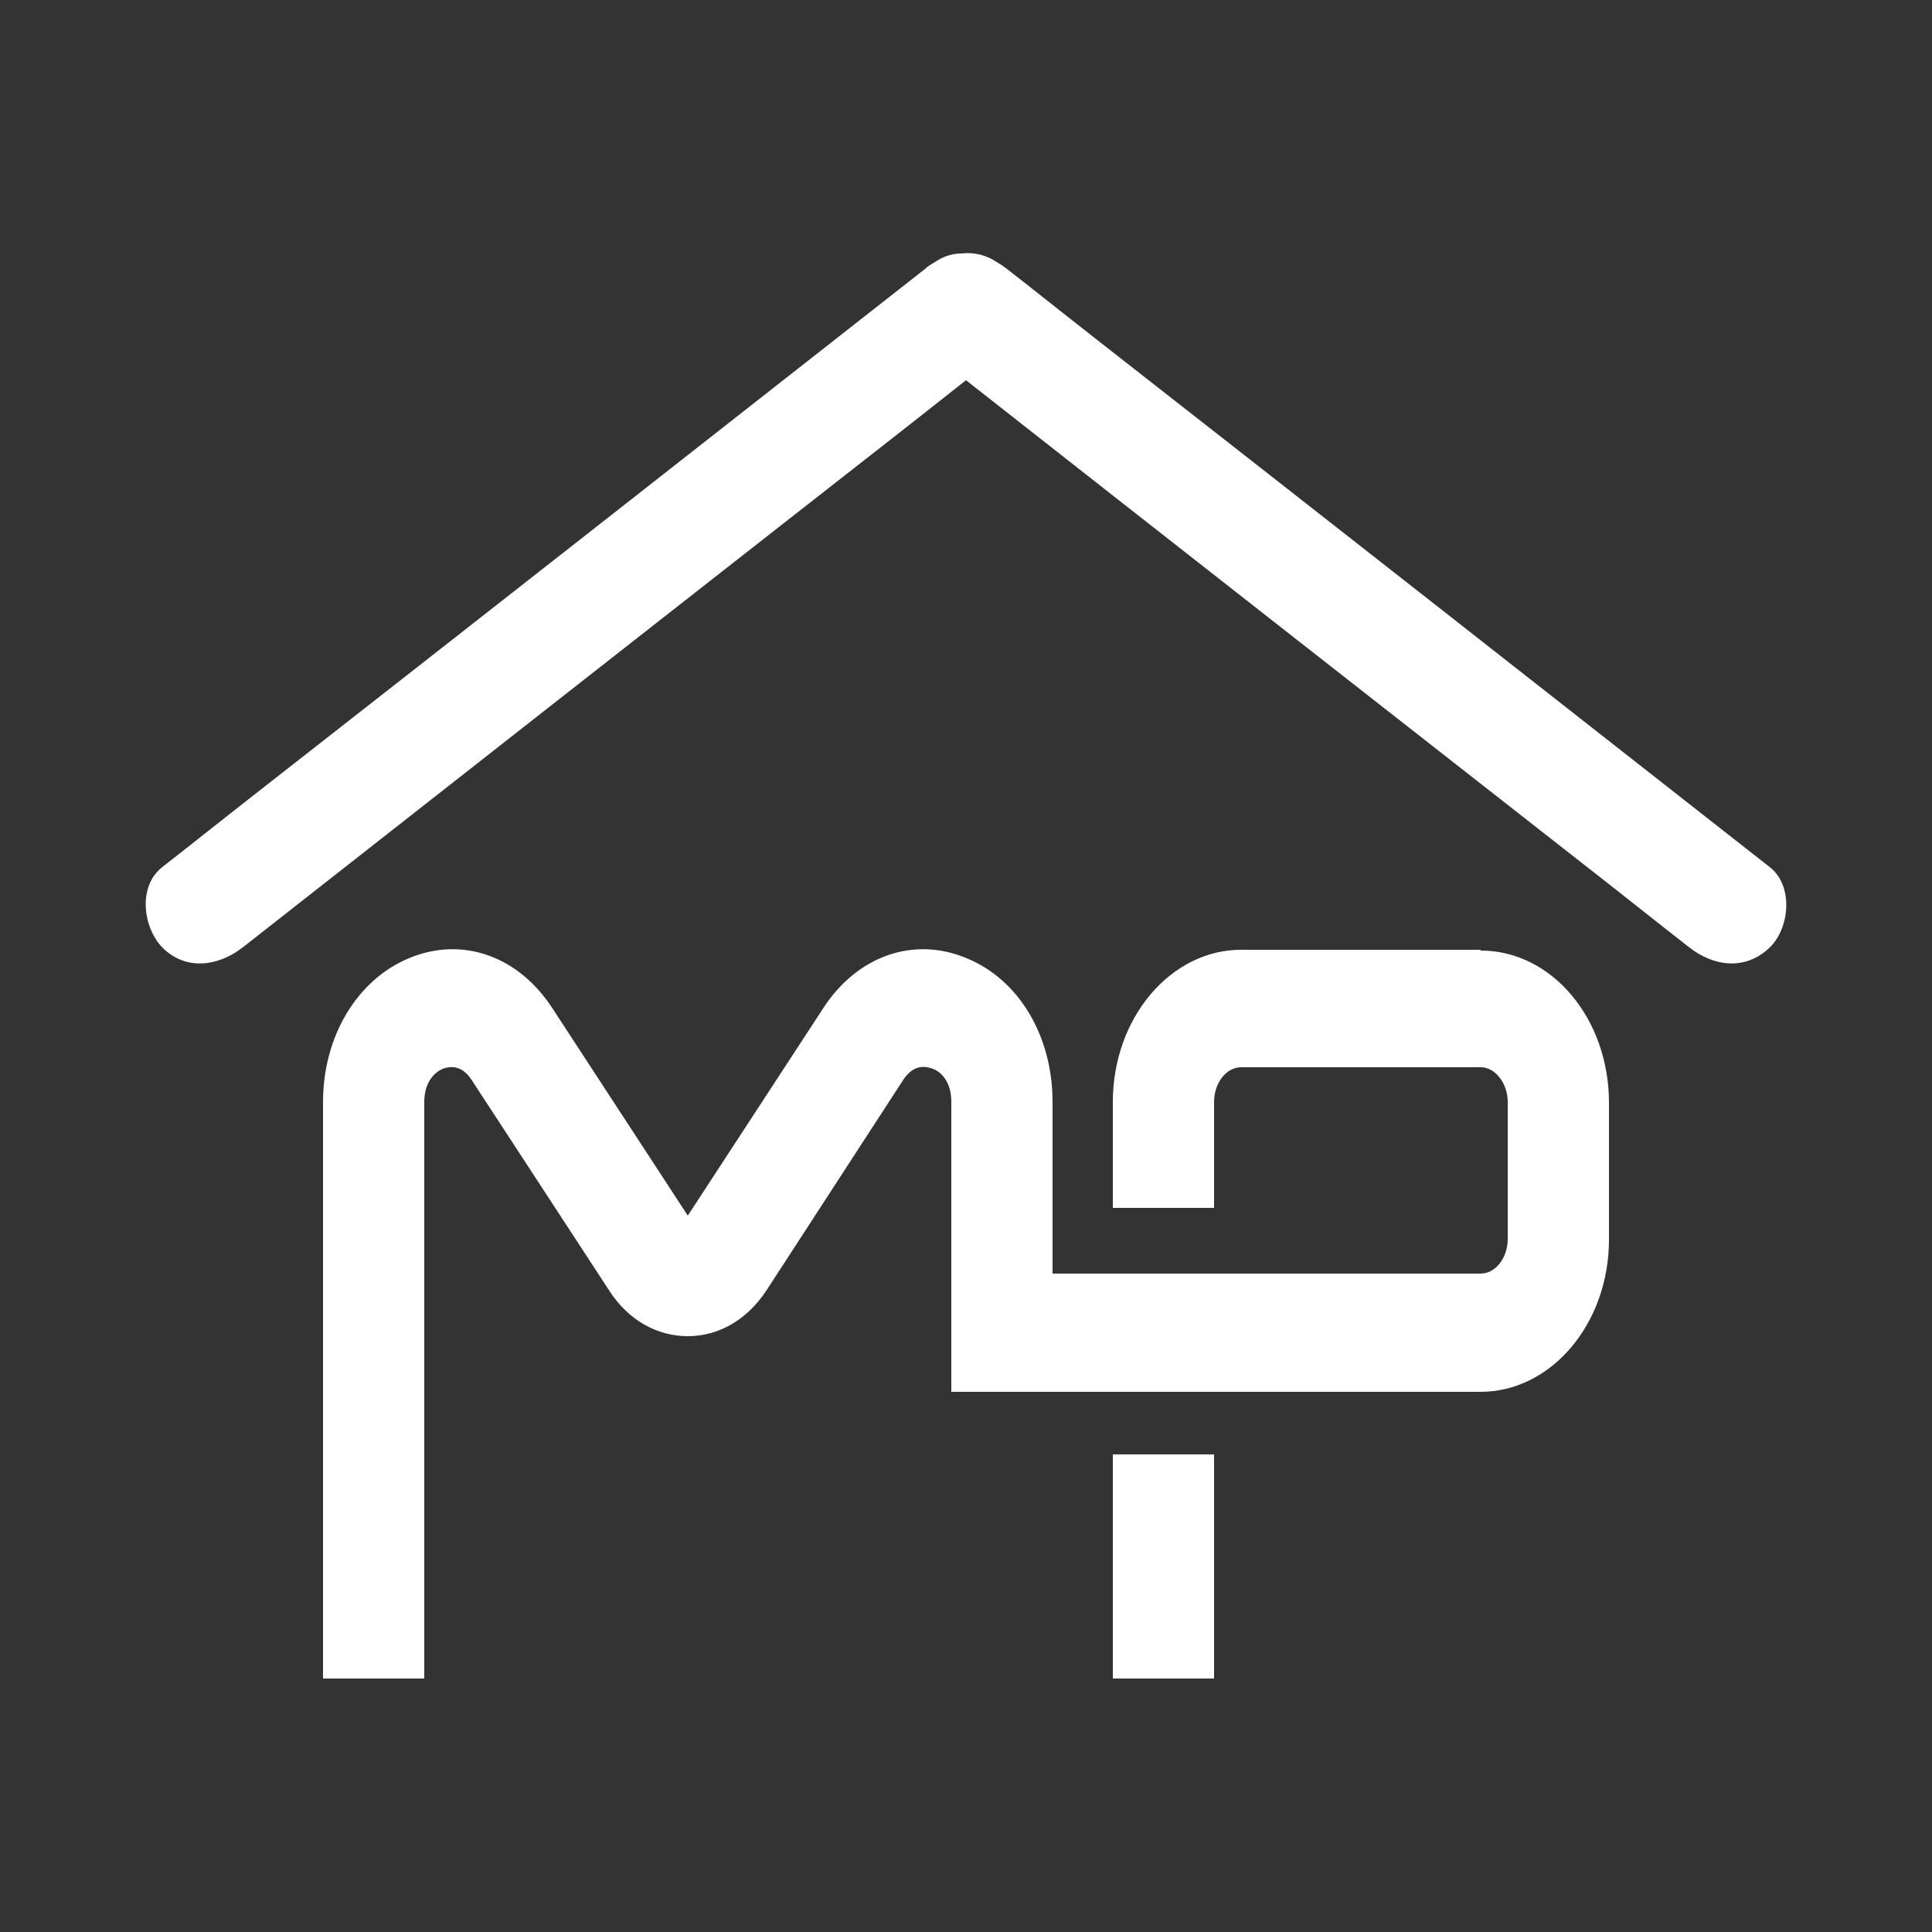
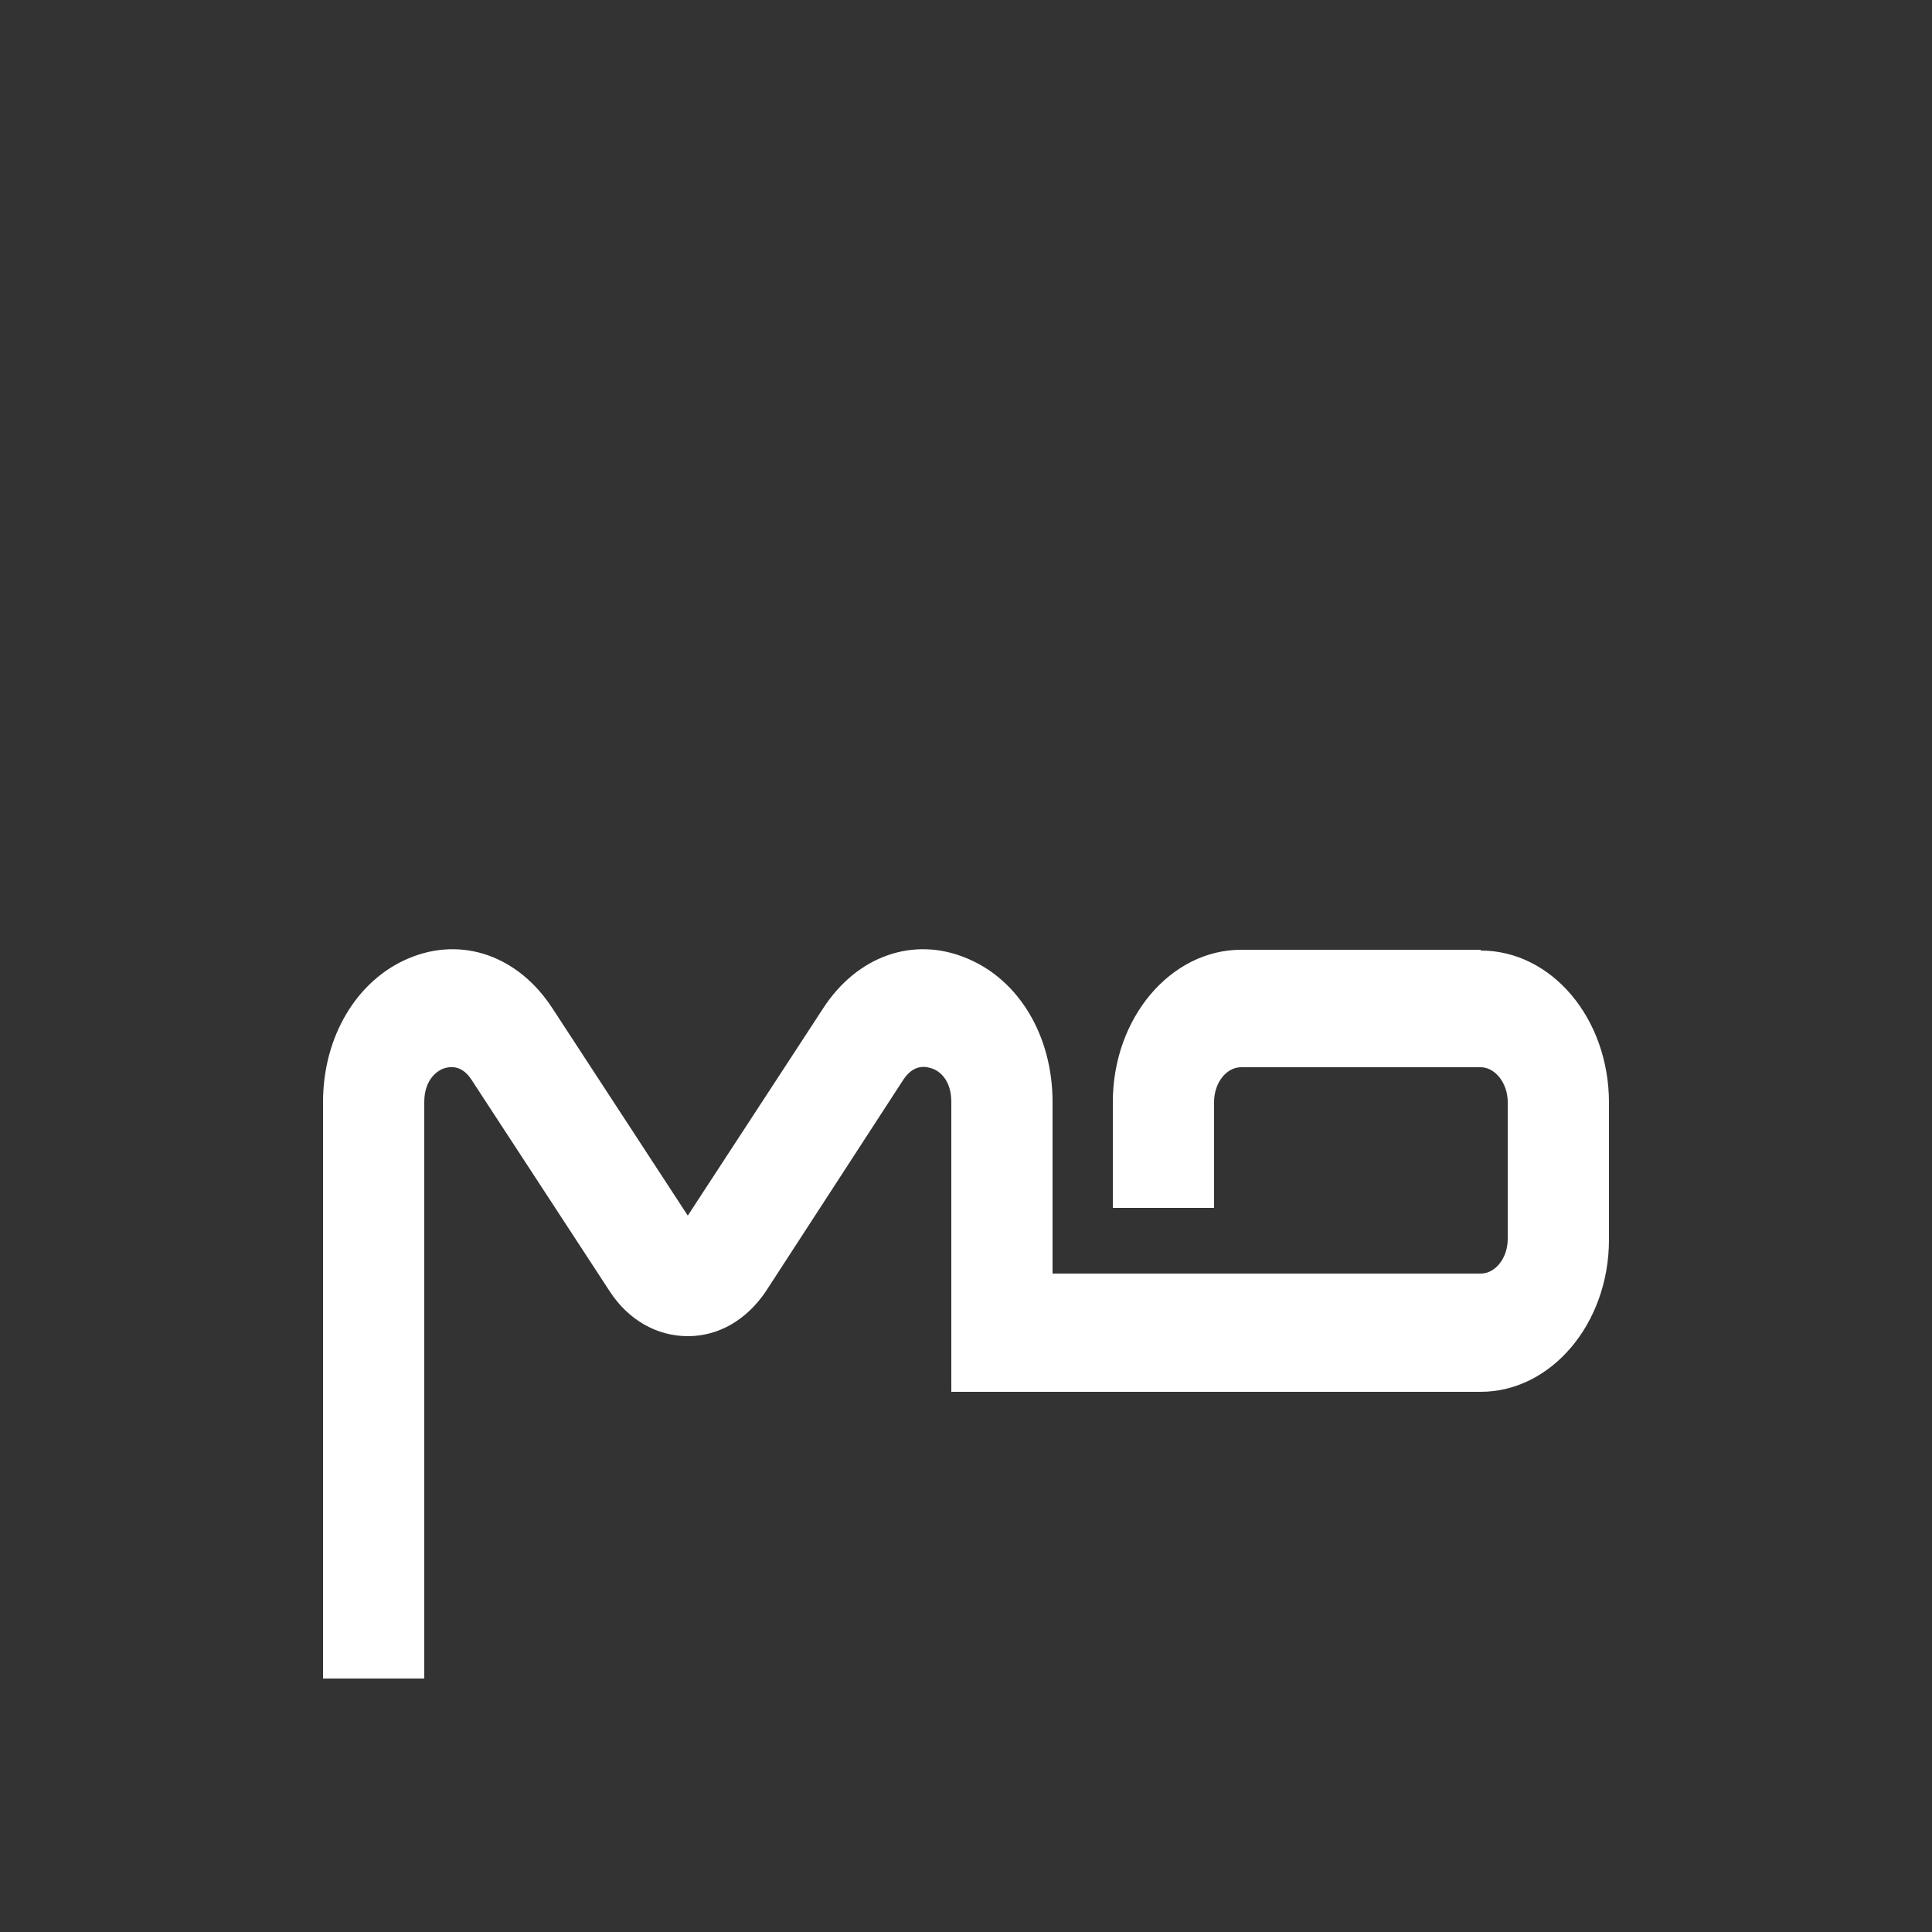
<svg xmlns="http://www.w3.org/2000/svg" id="Layer_1" version="1.1" viewBox="0 0 25 25">
  <rect x="0" y="0" width="25" height="25" fill="#333333" stroke="none" />
  <defs>
    <style>
      .st0 {
        fill: #fff;
      }
    </style>
  </defs>
  <g>
    <path class="st0" d="M19.16,12.29h-3.1c-.91,0-1.66.88-1.66,1.97v1.37h1.31v-1.37c0-.25.16-.45.35-.45h3.1c.19,0,.35.21.35.45v1.77c0,.25-.16.45-.35.45h-5.54v-2.22c0-.85-.43-1.58-1.11-1.86-.69-.29-1.42-.03-1.86.65l-1.75,2.68-1.75-2.68c-.44-.68-1.17-.94-1.86-.65-.67.28-1.11,1.01-1.11,1.86v7.46h1.31v-7.46c0-.31.19-.41.24-.43.08-.03.24-.06.37.14l1.79,2.74c.24.37.61.58,1.01.58s.76-.21,1.01-.58l1.78-2.74c.14-.21.3-.17.38-.14.06.02.24.12.24.43v3.75h6.85c.91,0,1.66-.88,1.66-1.97v-1.77c0-1.09-.74-1.97-1.66-1.97Z" />
-     <rect class="st0" x="14.4" y="18.82" width="1.31" height="2.9" />
  </g>
-   <path class="st0" d="M22.9,11.22c-2.88-2.26-5.76-4.52-8.65-6.78-.41-.32-.81-.64-1.22-.96-.04-.03-.08-.06-.12-.08-.14-.1-.31-.14-.47-.12-.12,0-.24.04-.34.11-.05.03-.09.05-.13.09-2.88,2.26-5.76,4.52-8.65,6.78-.41.32-.81.64-1.22.96-.32.25-.25.78,0,1.04.31.31.73.24,1.04,0,2.88-2.26,5.76-4.52,8.65-6.78.24-.19.47-.37.71-.56,2.71,2.13,5.42,4.25,8.14,6.38.41.32.81.64,1.22.96.32.25.73.3,1.04,0,.26-.25.31-.8,0-1.04Z" />
</svg>